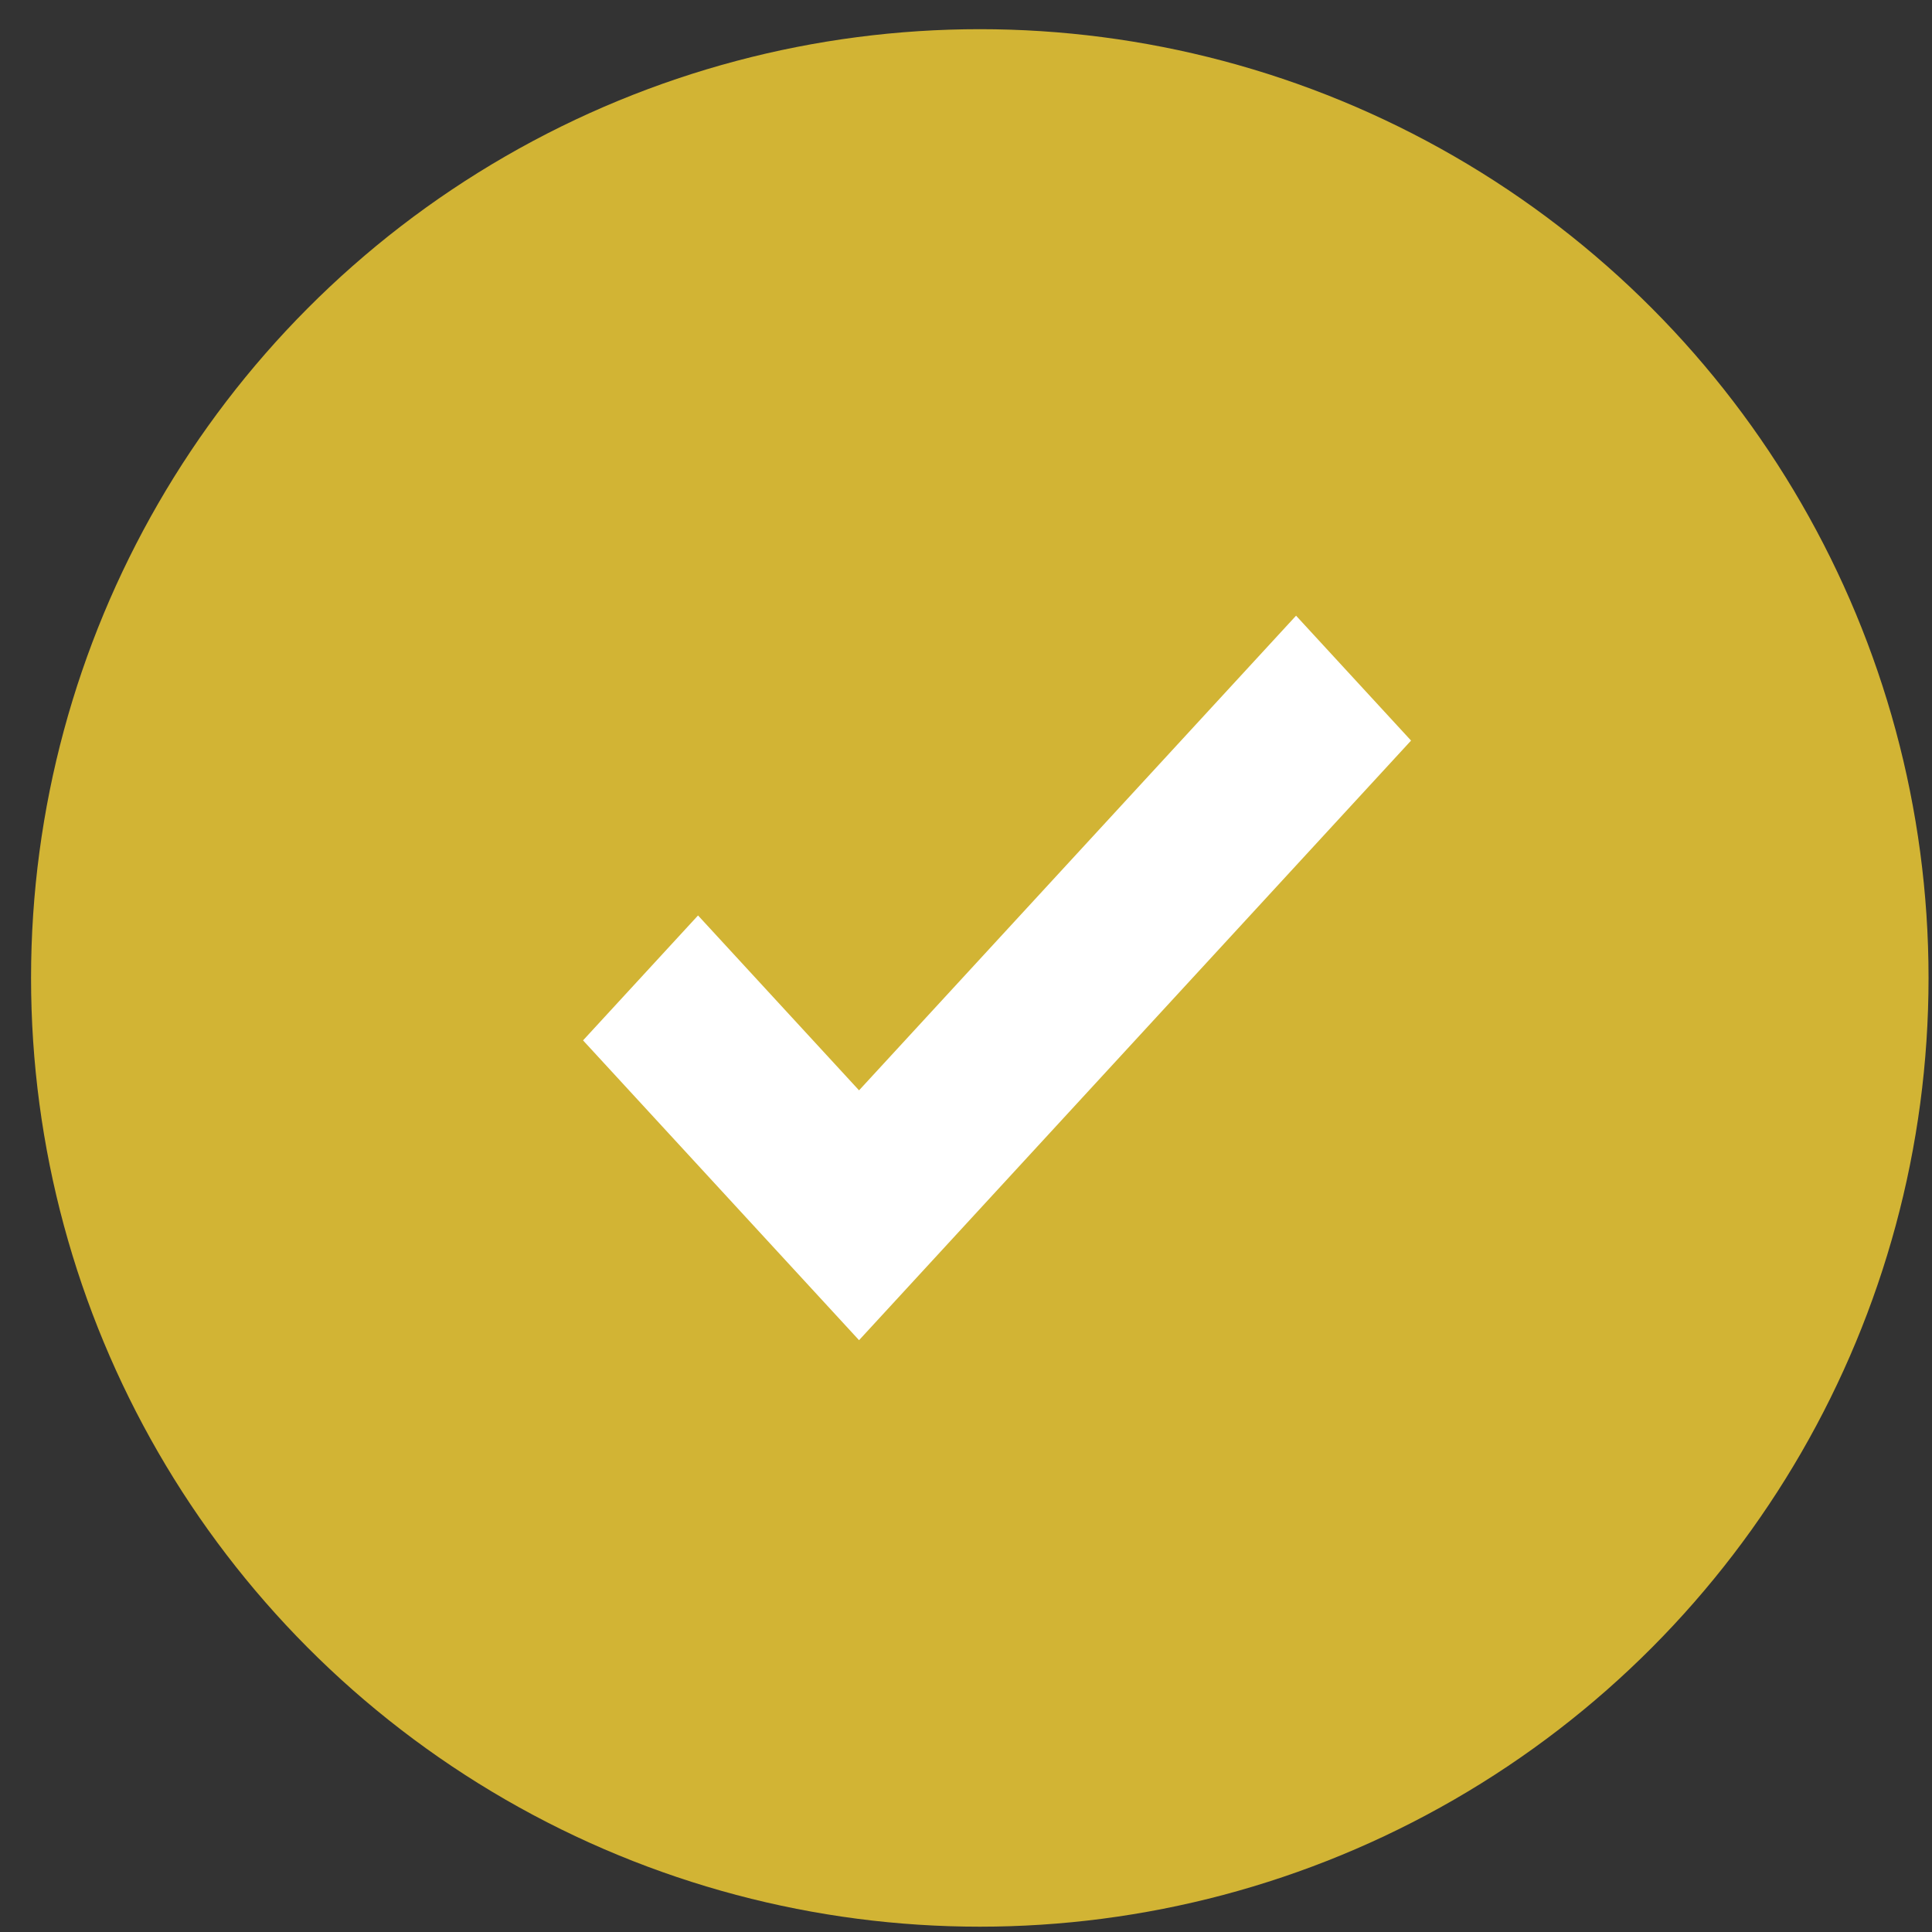
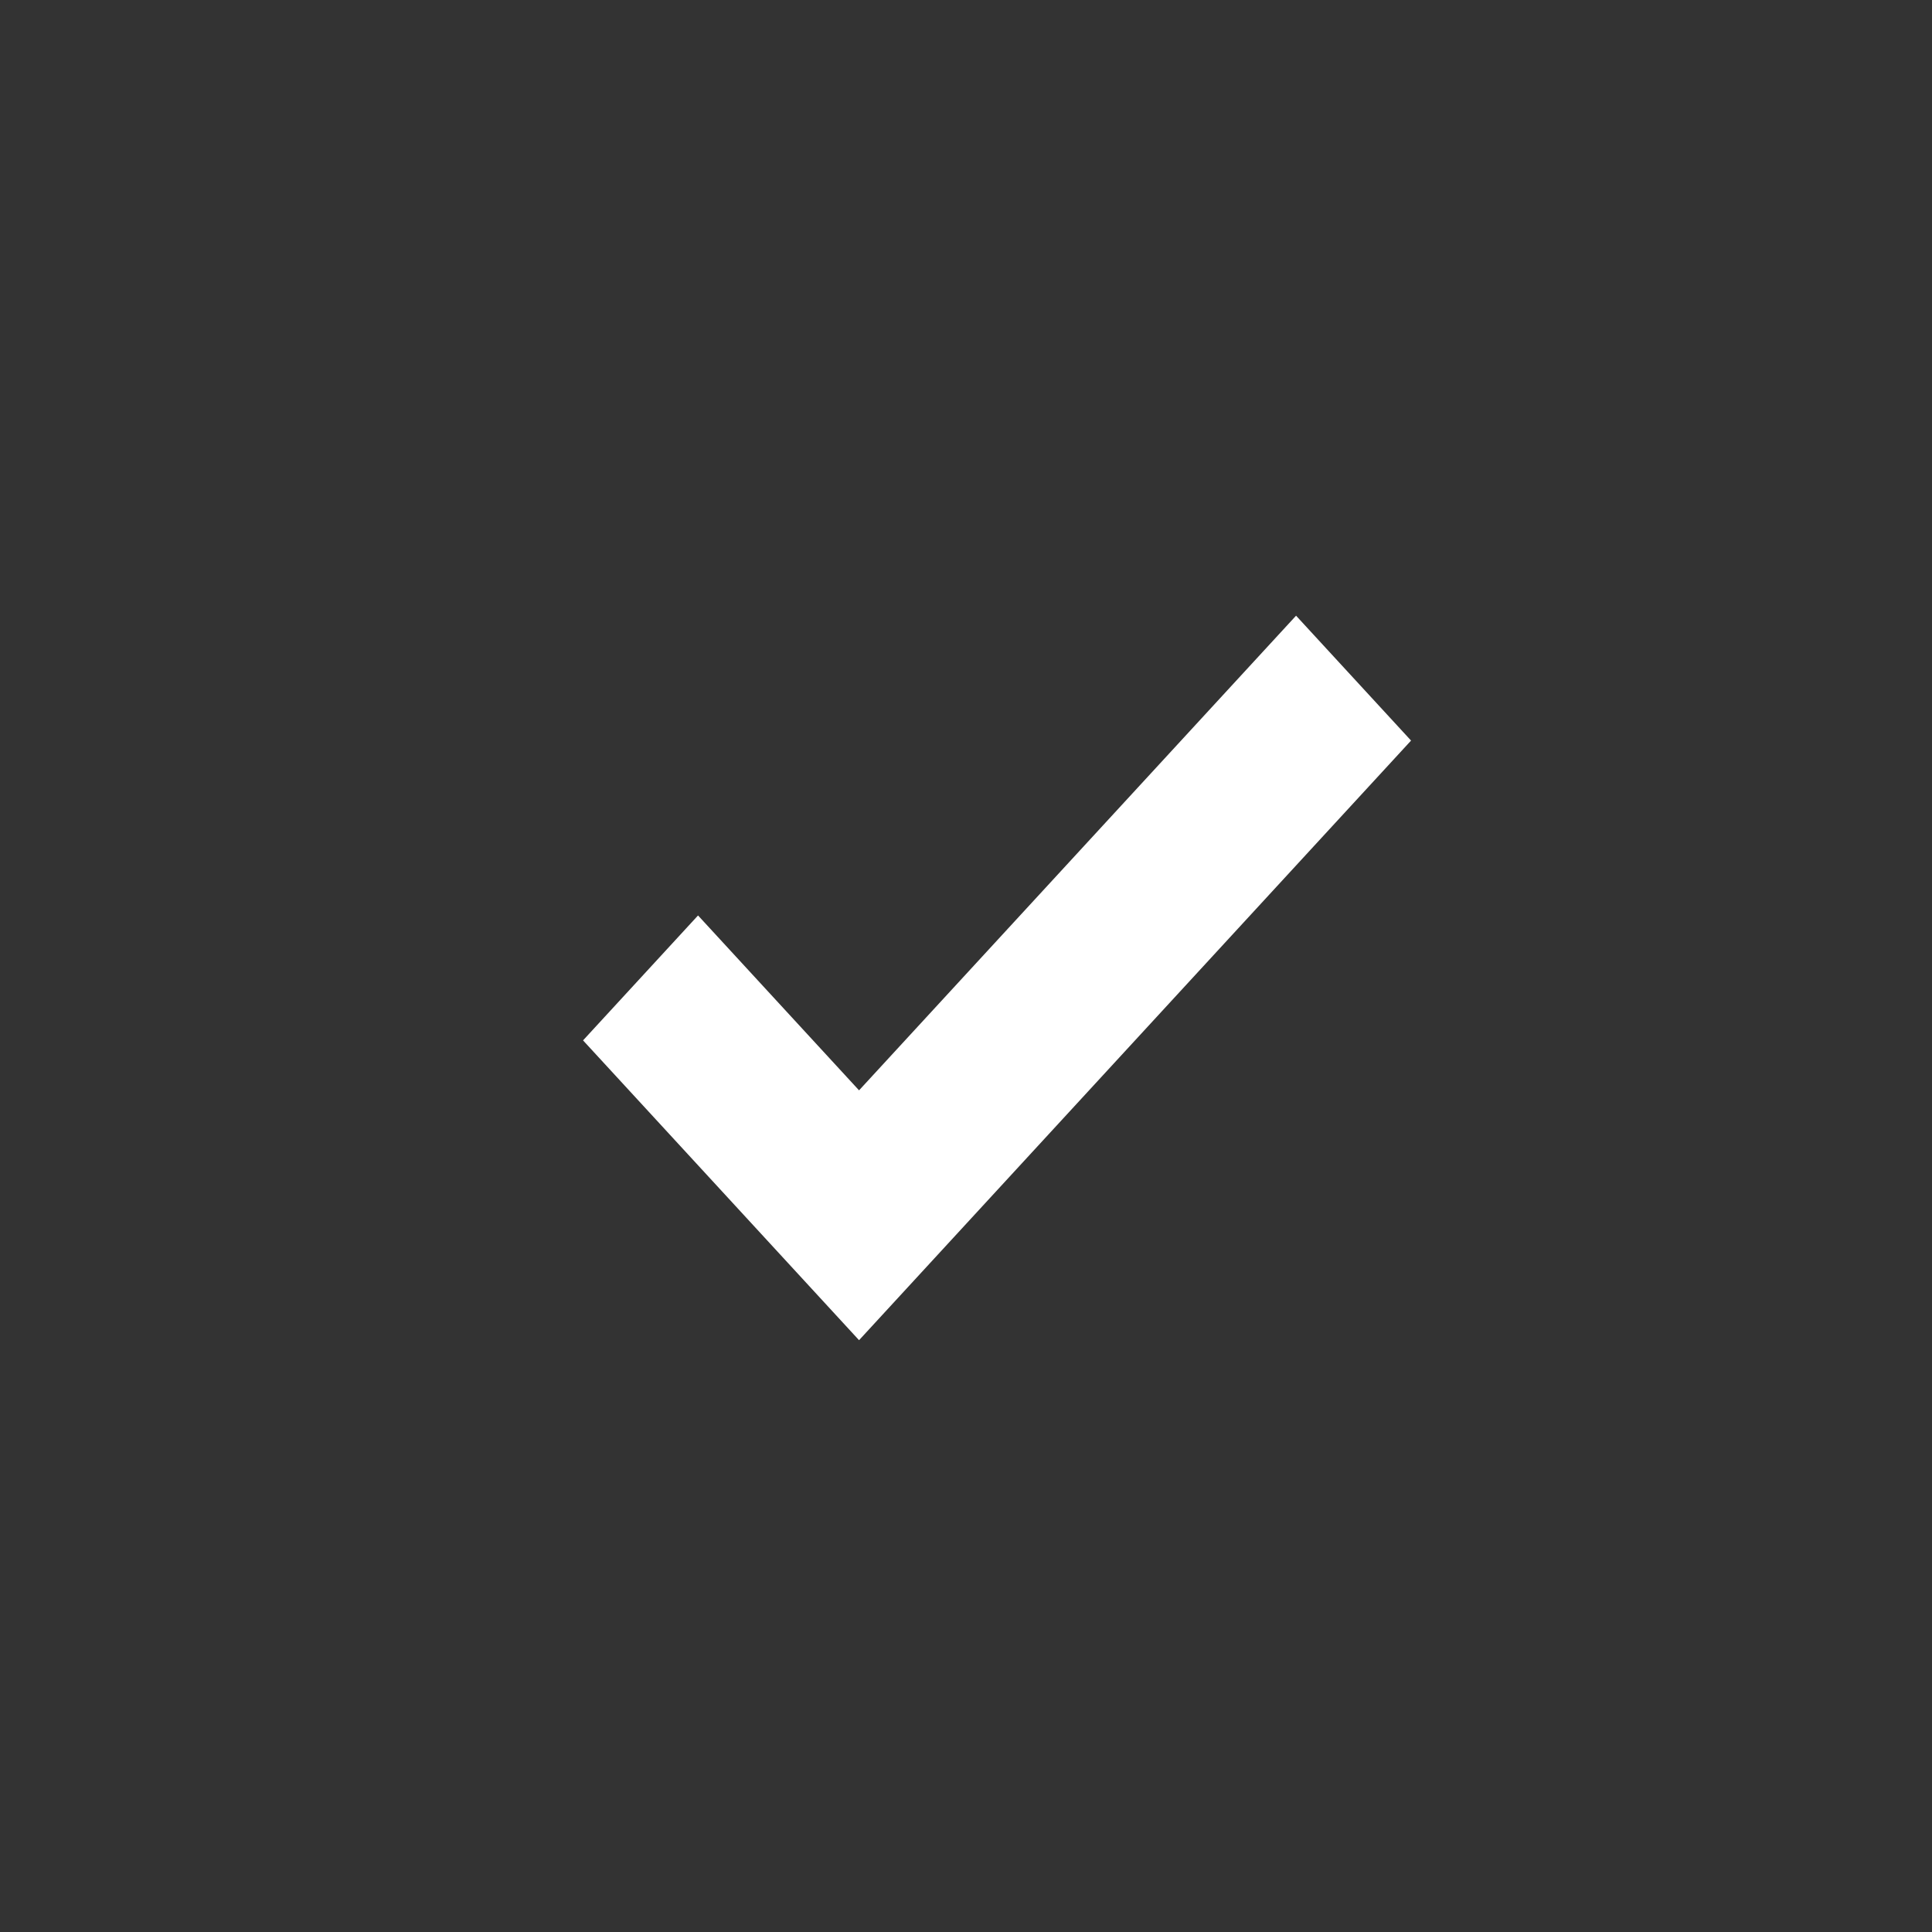
<svg xmlns="http://www.w3.org/2000/svg" width="56" height="56" viewBox="0 0 56 56" fill="none">
  <rect x="0" y="0" width="56" height="56" fill="#333333" stroke="none" />
-   <circle cx="28.4" cy="28.346" r="27.5" fill="#D2B434" />
  <path d="M24.9 38.846L16.9 30.156L20.233 26.535L24.9 31.604L37.567 17.846L40.9 21.466L24.9 38.846Z" fill="white" />
</svg>